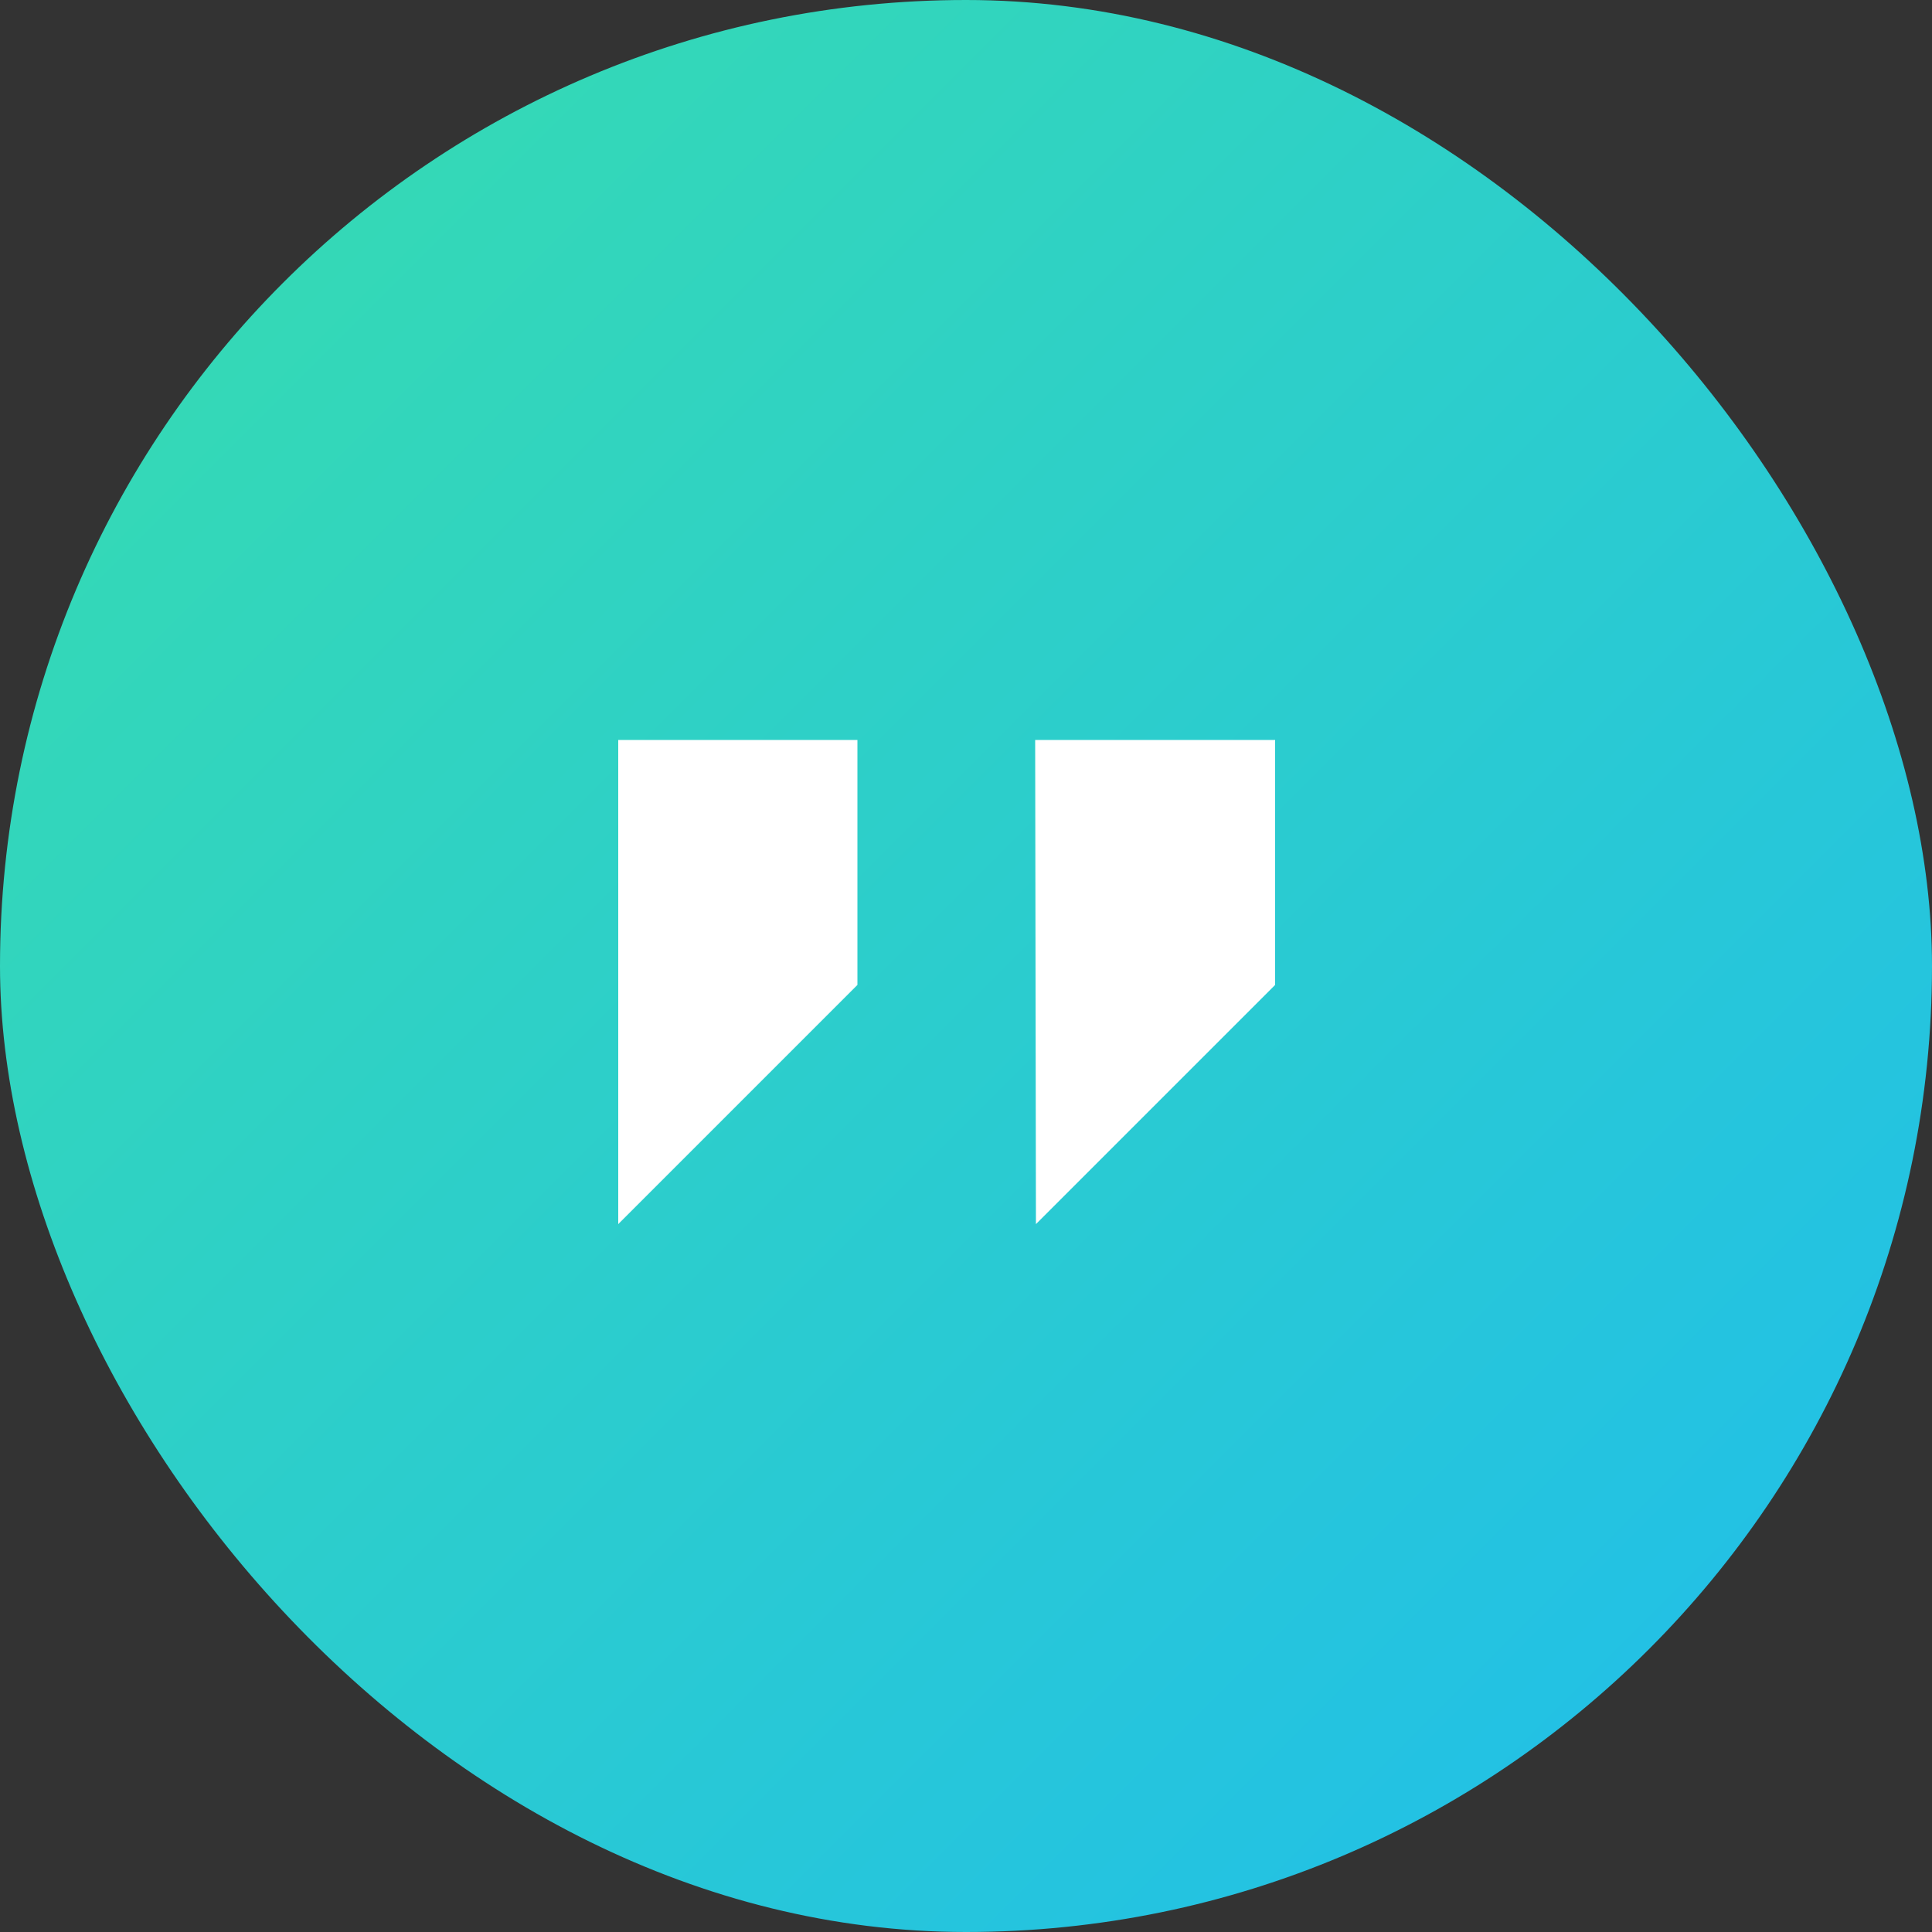
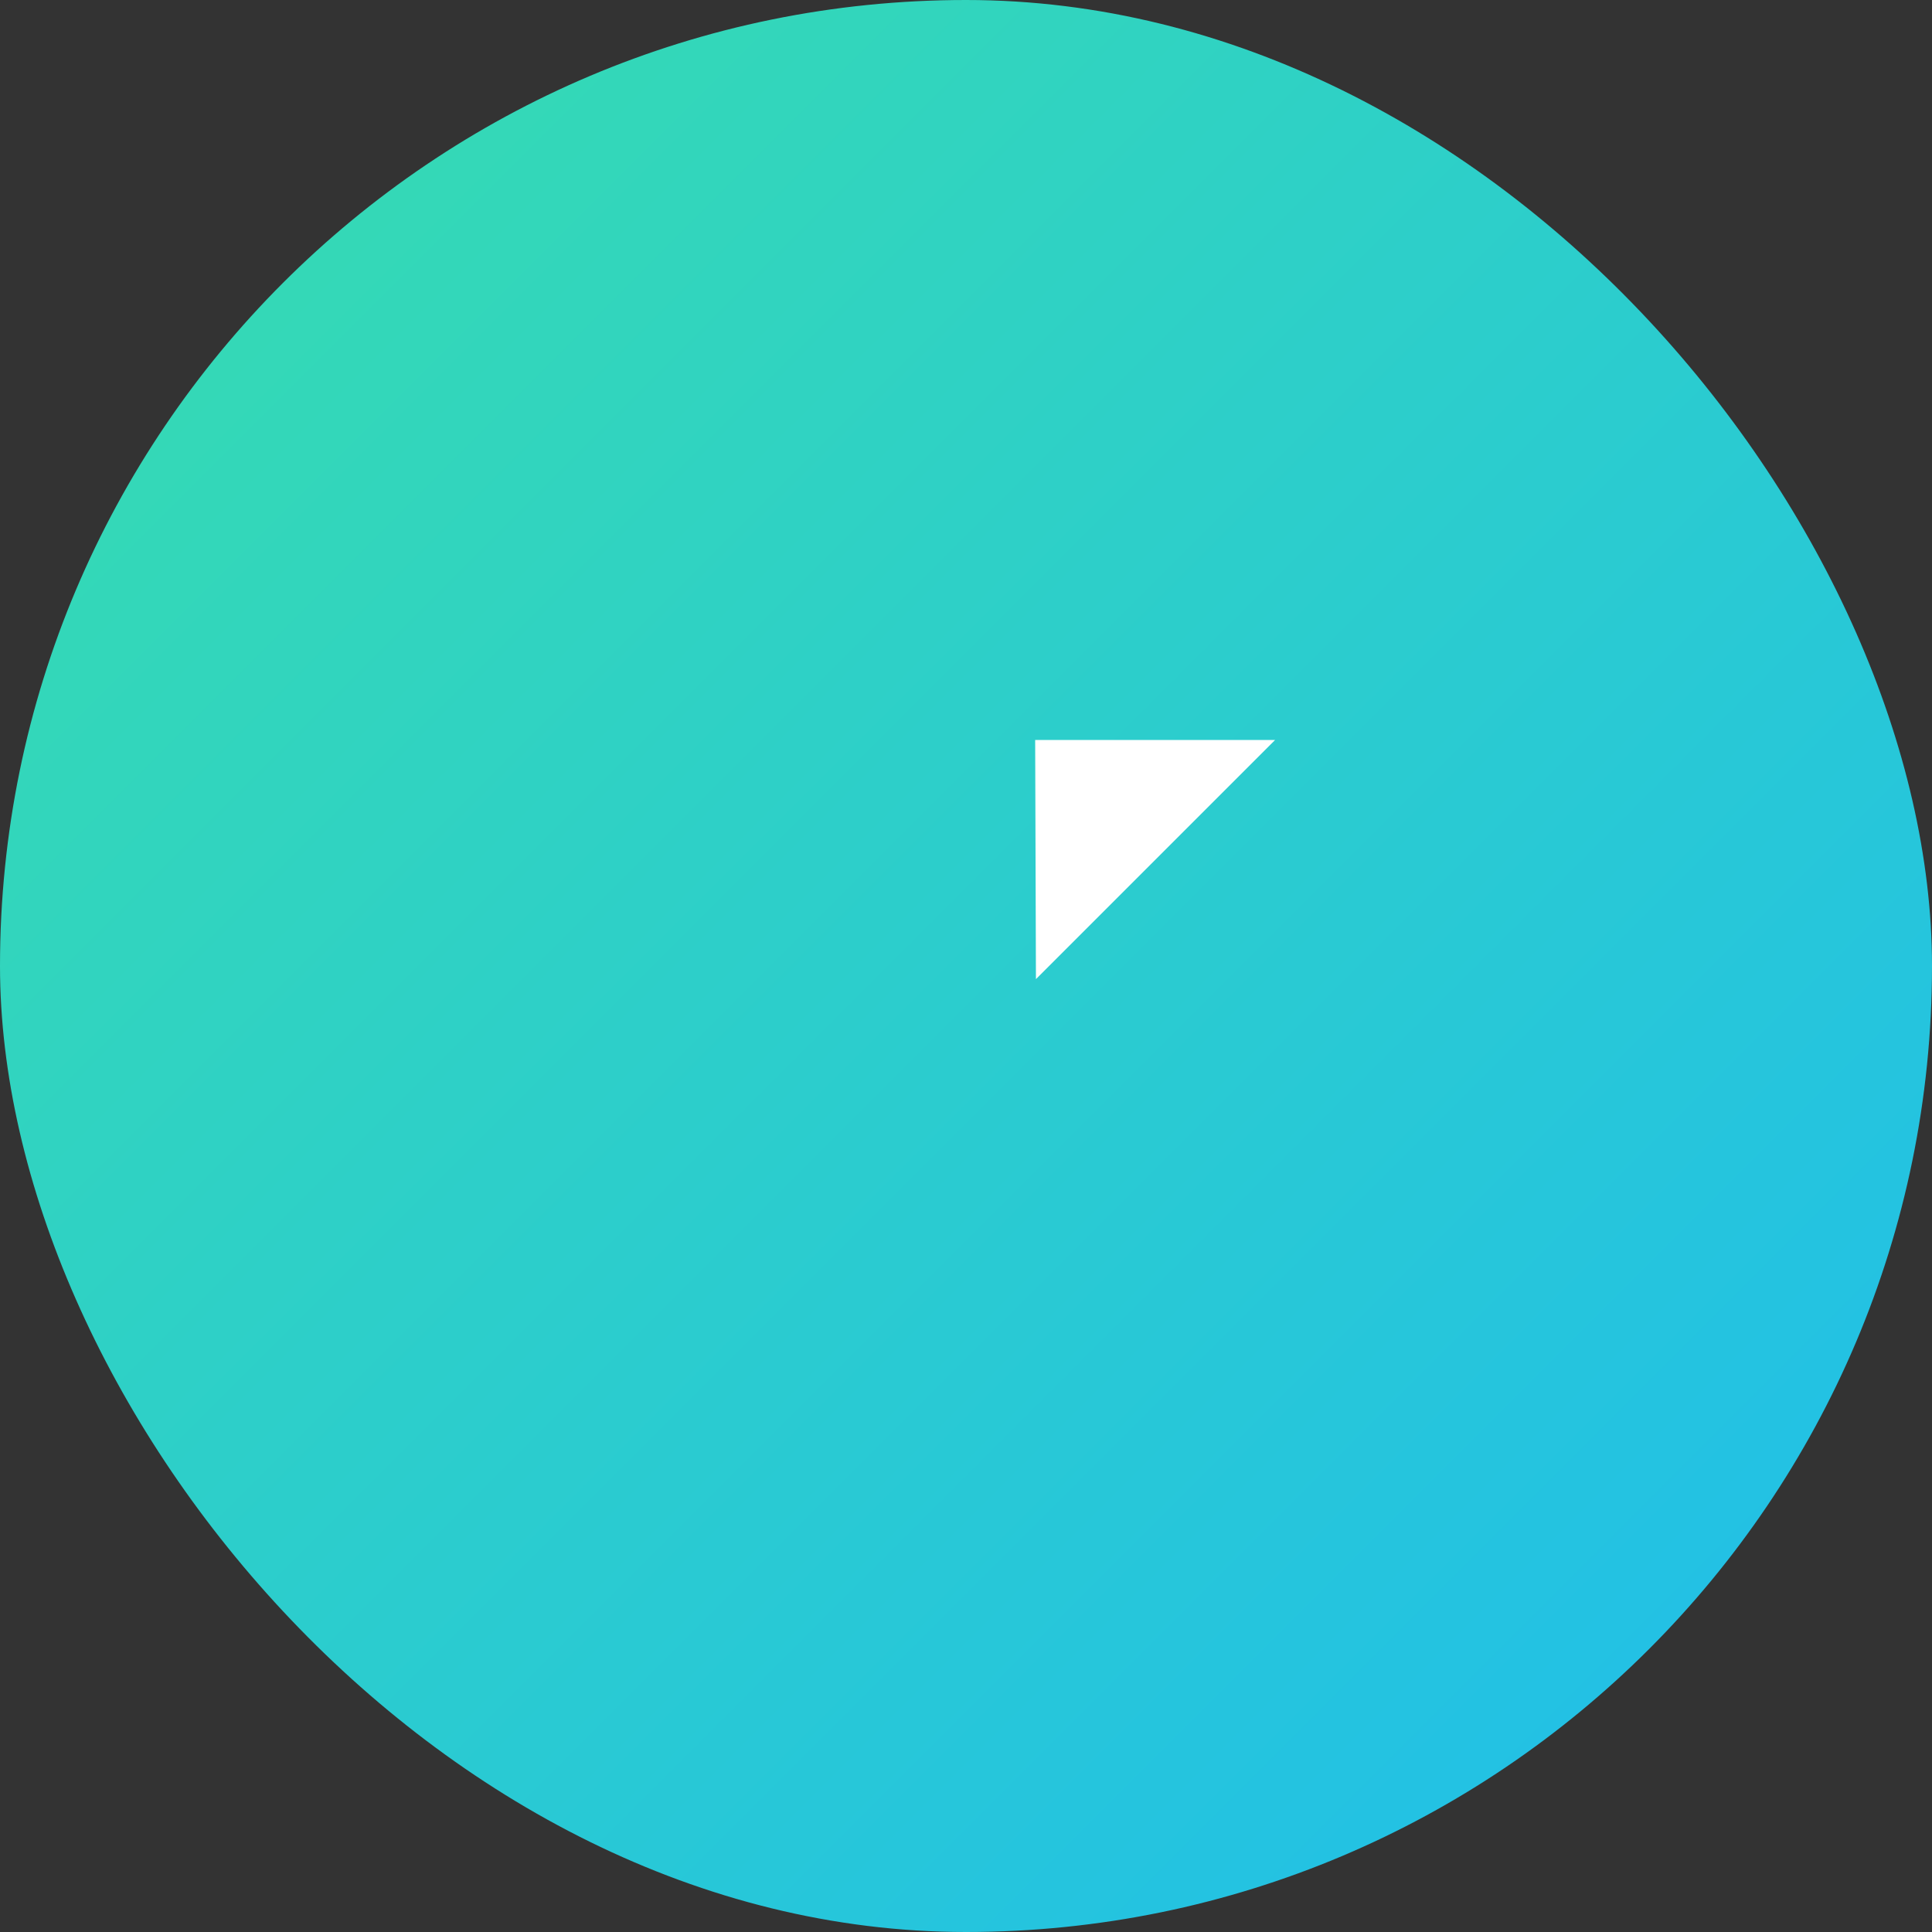
<svg xmlns="http://www.w3.org/2000/svg" id="Calque_1" data-name="Calque 1" viewBox="0 0 50 50">
  <rect x="0" y="0" width="50" height="50" fill="#333333" stroke="none" />
  <defs>
    <style>.cls-1{fill:url(#Dégradé_sans_nom_27);}.cls-2{fill:#fff;}</style>
    <linearGradient id="Dégradé_sans_nom_27" x1="-2.65" y1="-2.65" x2="52.15" y2="52.15" gradientUnits="userSpaceOnUse">
      <stop offset="0" stop-color="#39dfaa" />
      <stop offset="1" stop-color="#1ebbf0" />
    </linearGradient>
  </defs>
  <rect class="cls-1" width="50" height="50" rx="25" />
-   <path class="cls-2" d="M16,19.15h6.19v6.34L16,31.68Z" />
-   <path class="cls-2" d="M26.79,19.15H33v6.34l-6.19,6.19Z" />
+   <path class="cls-2" d="M26.79,19.15H33l-6.19,6.19Z" />
</svg>